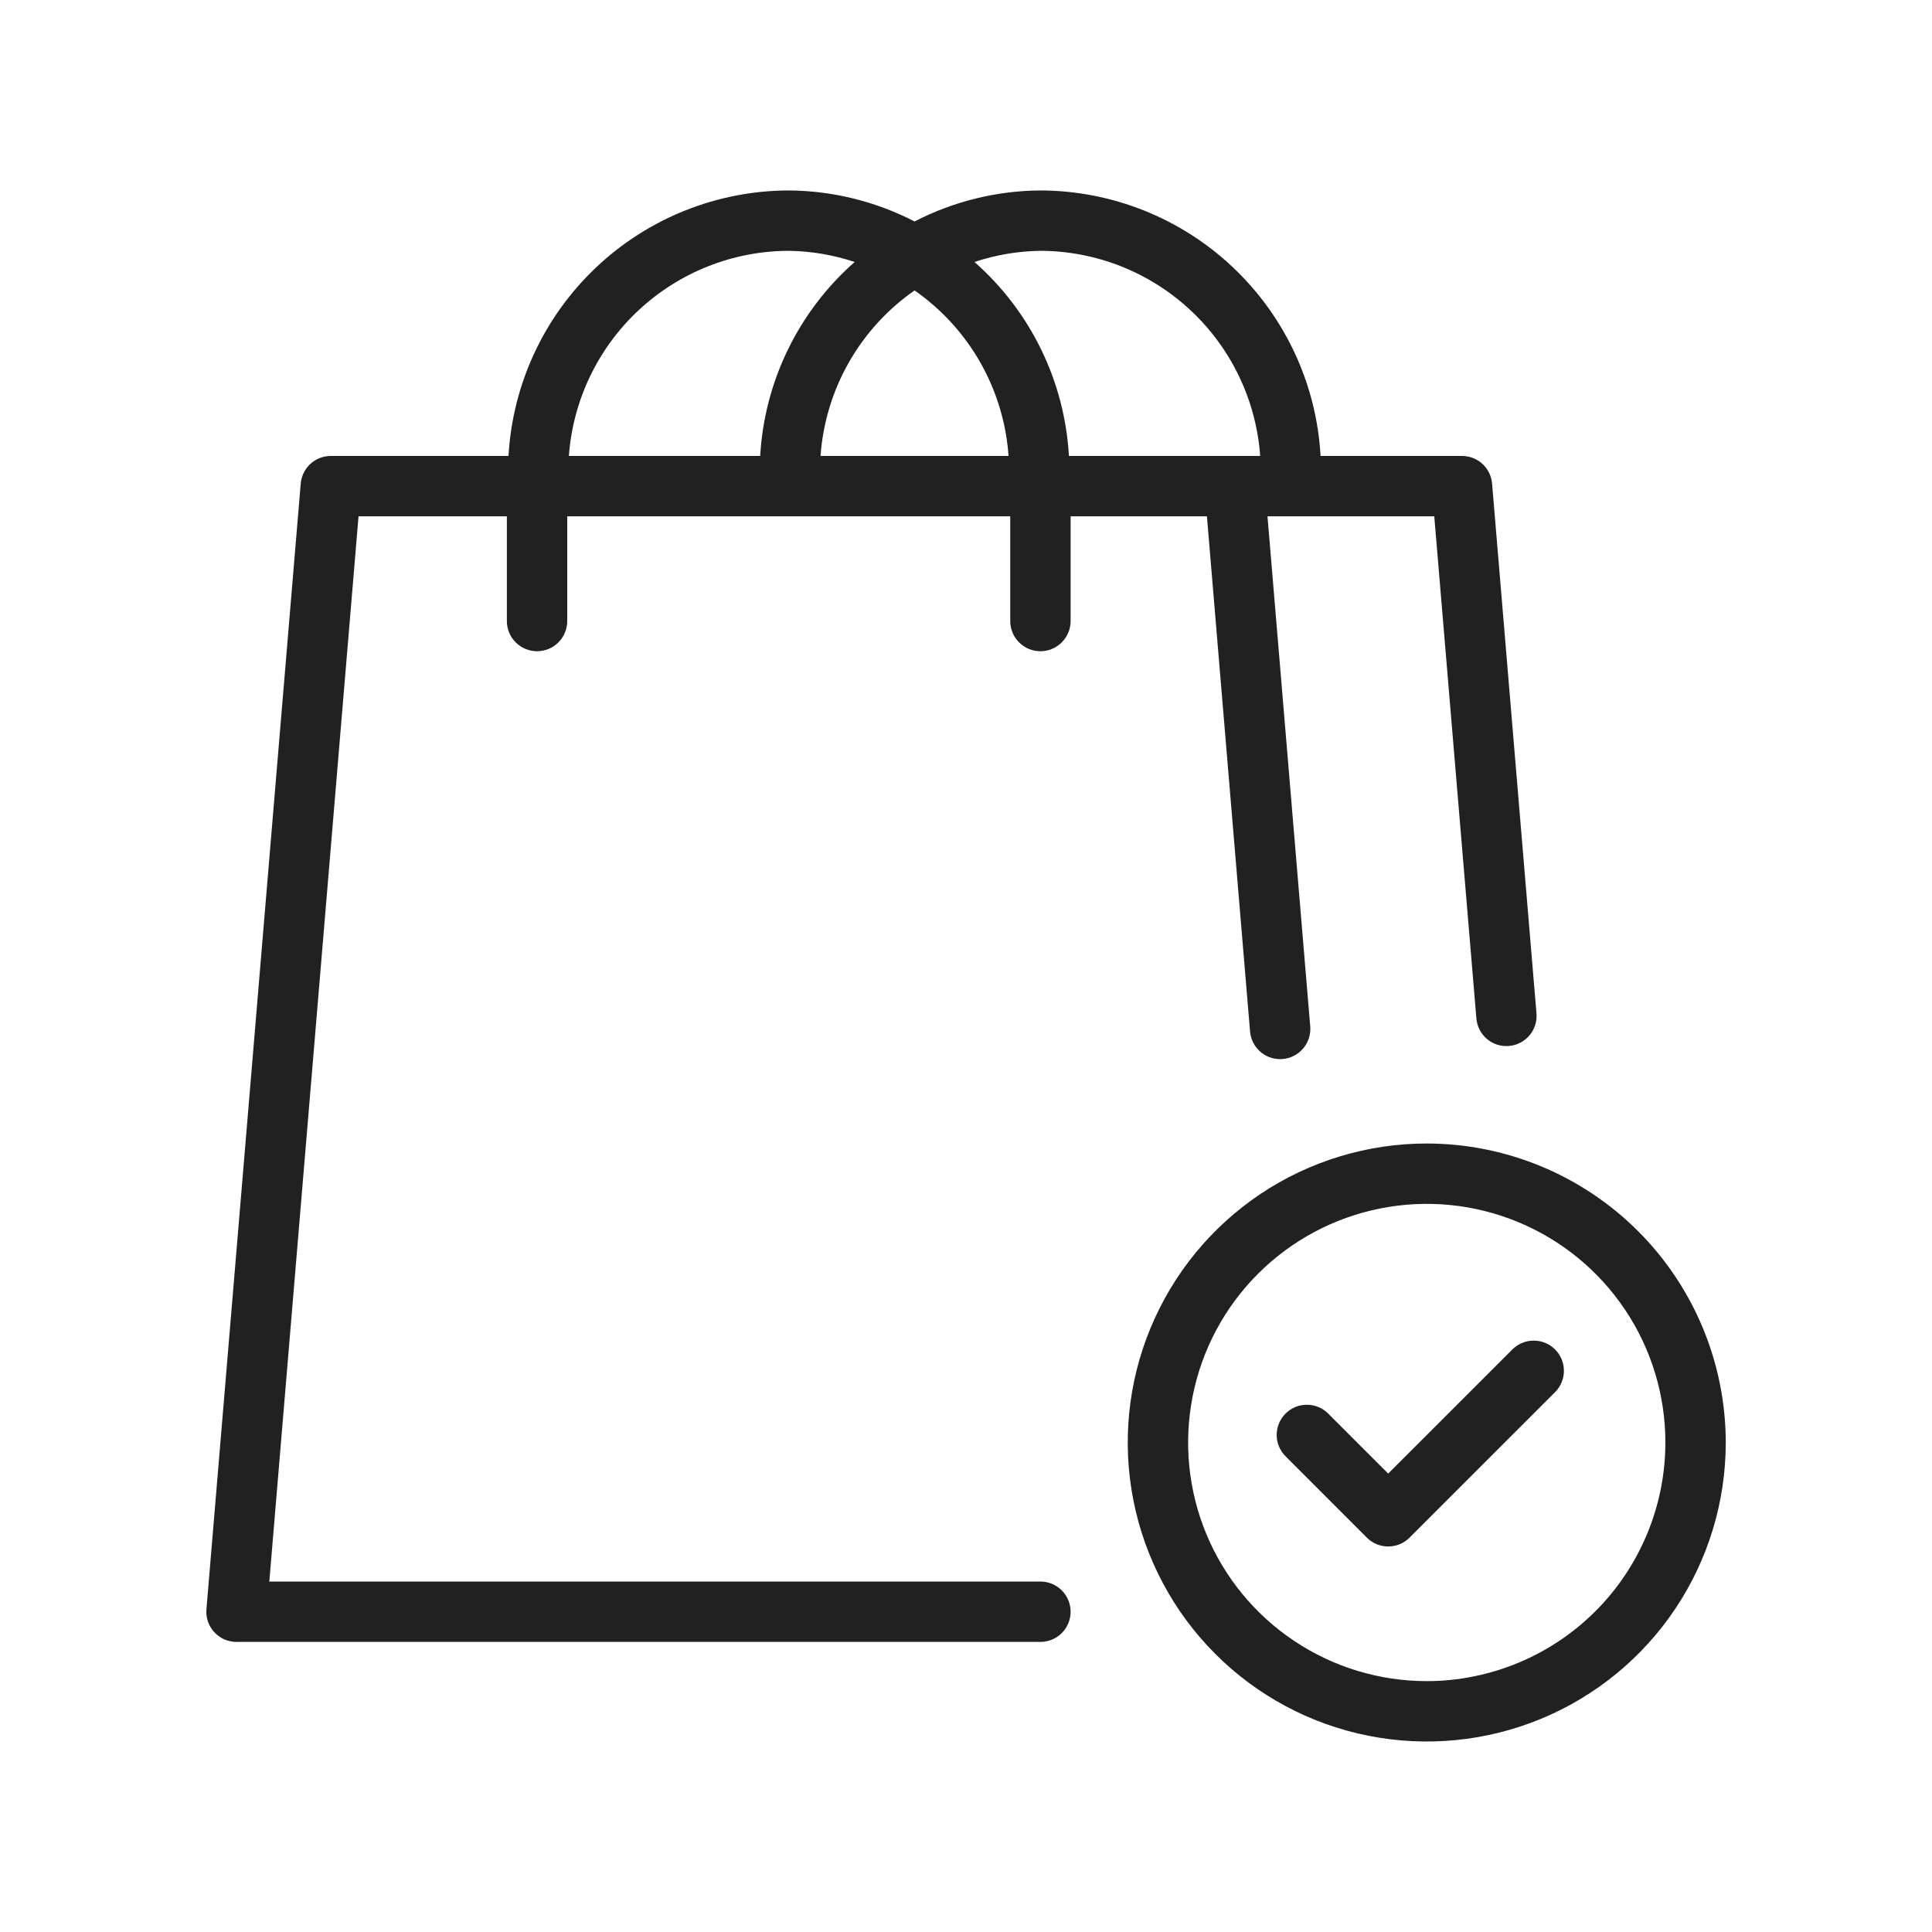
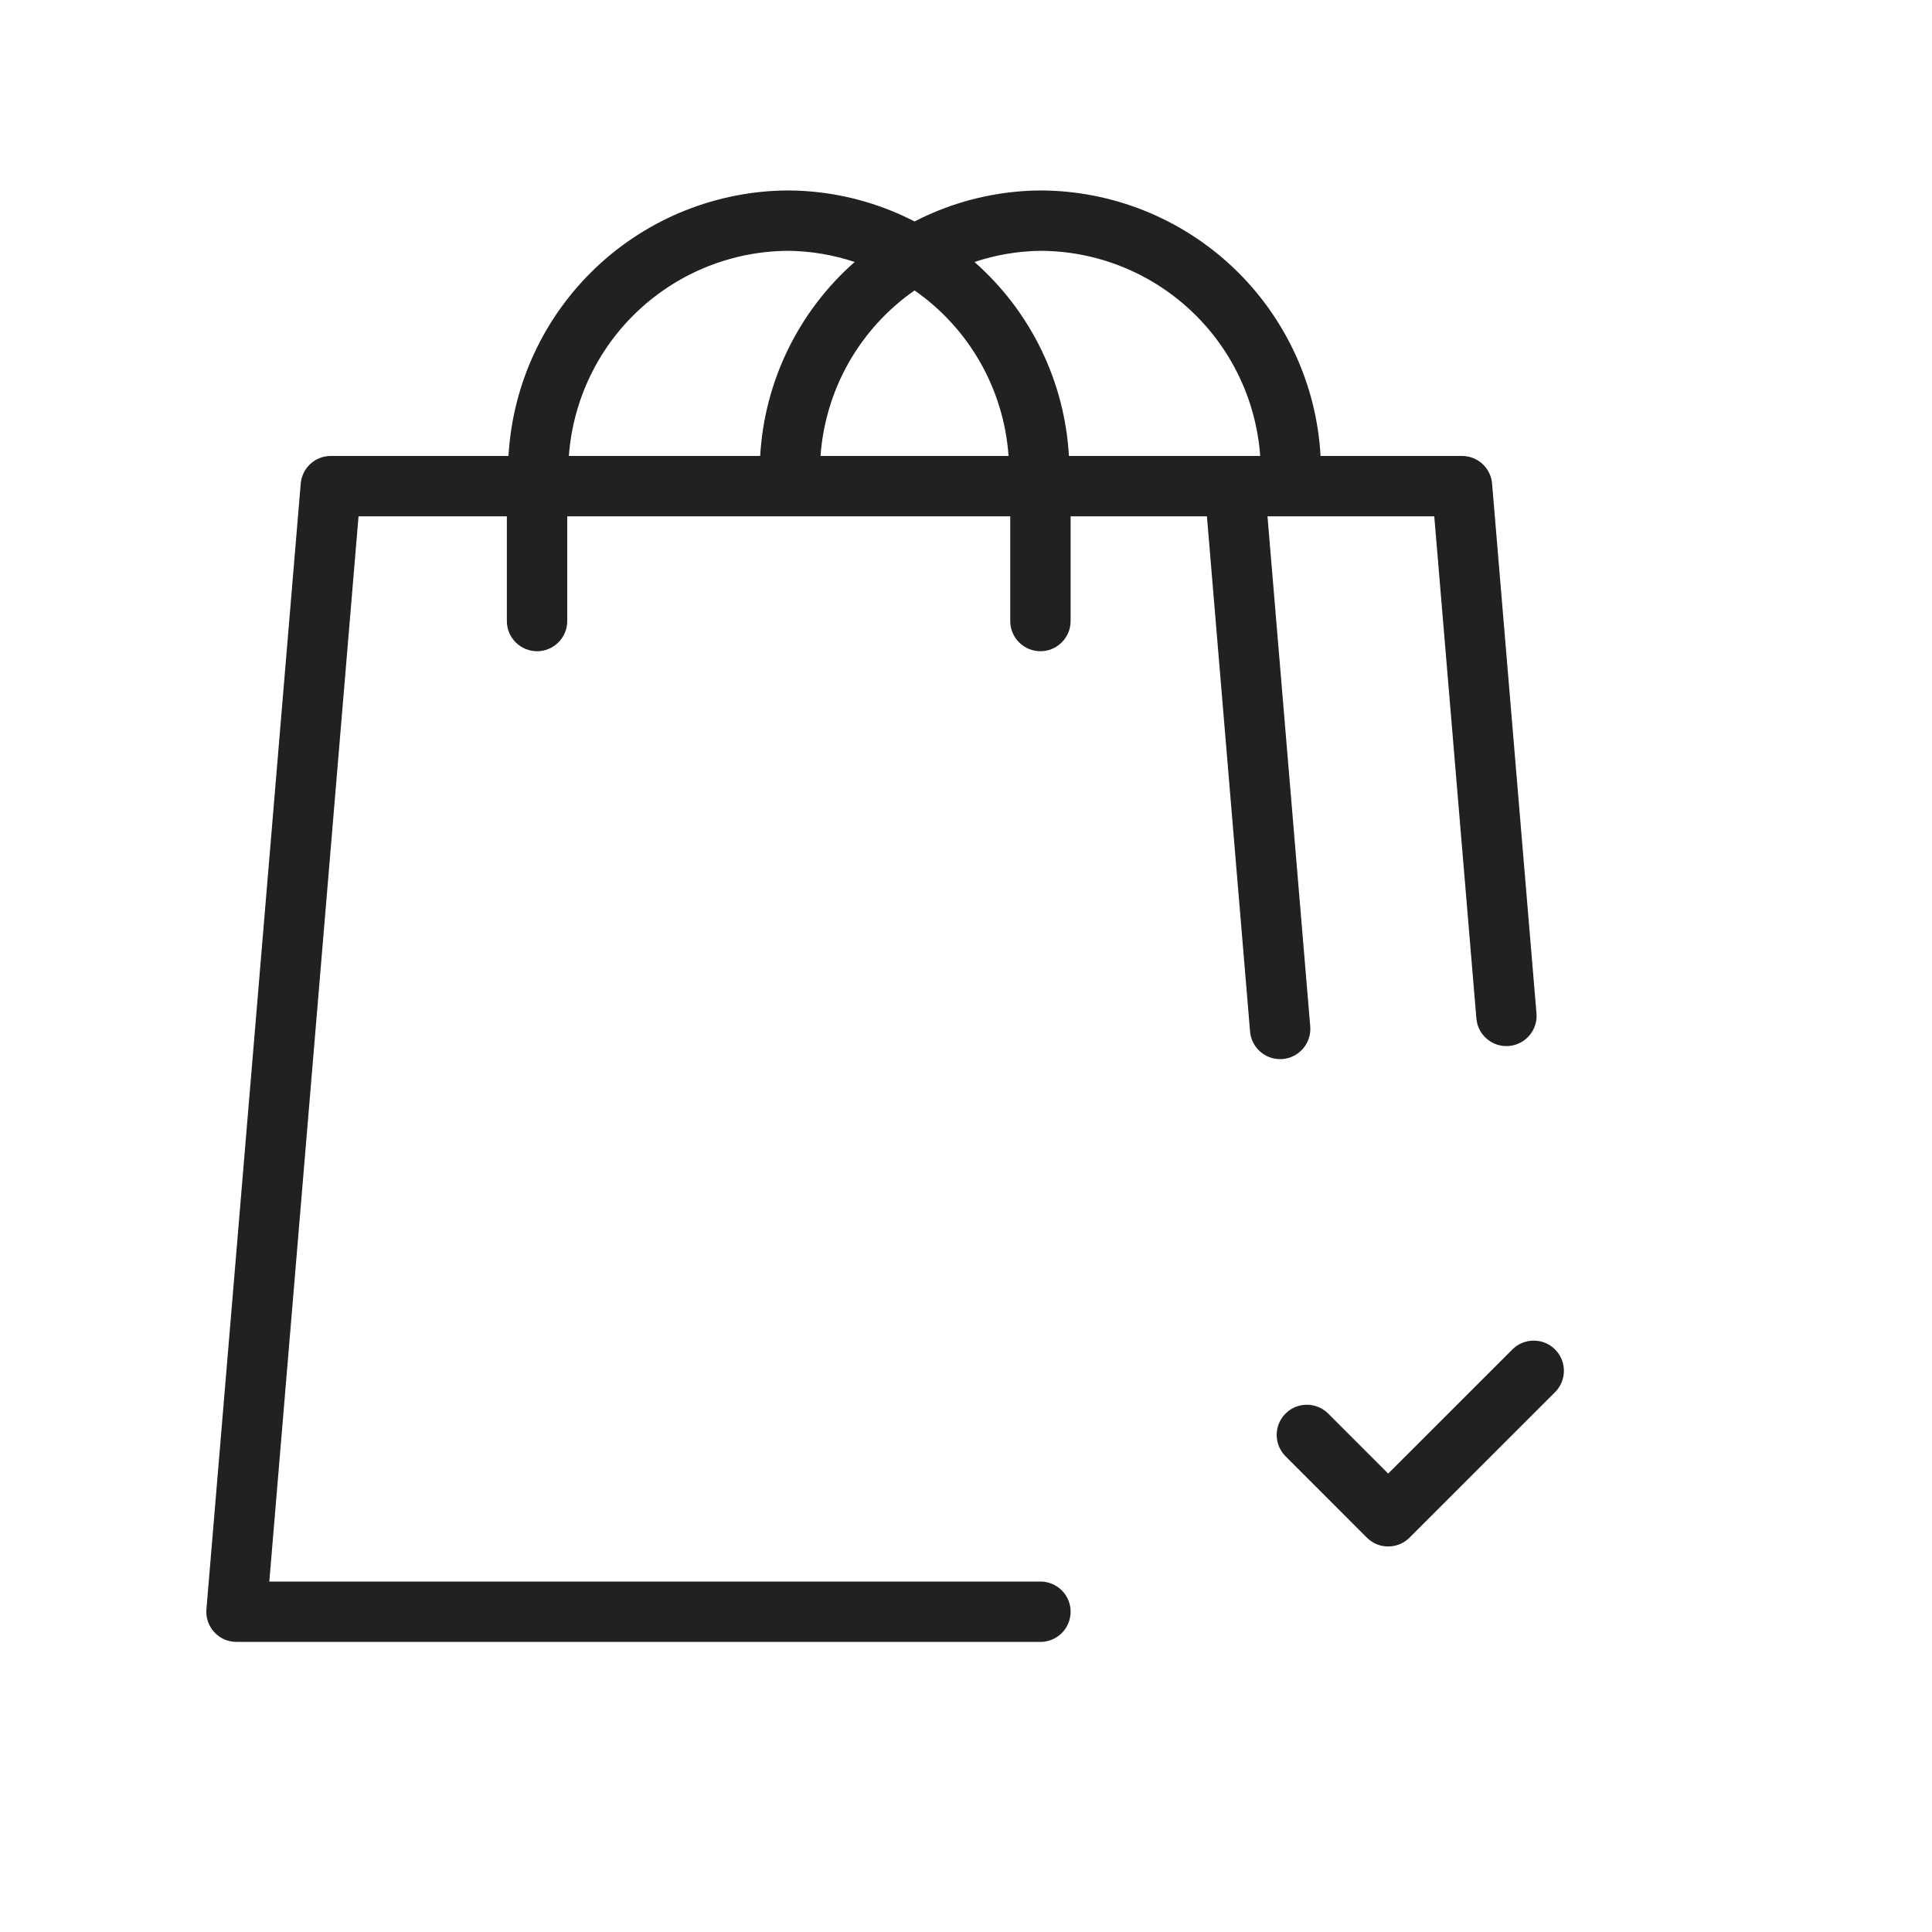
<svg xmlns="http://www.w3.org/2000/svg" width="40" height="40" viewBox="0 0 40 40" fill="none">
  <path d="M25.881 21.355C25.894 21.511 25.965 21.657 26.08 21.763C26.195 21.869 26.346 21.928 26.503 21.928C26.521 21.928 26.539 21.927 26.556 21.926C26.638 21.919 26.718 21.896 26.791 21.858C26.864 21.821 26.928 21.769 26.981 21.707C27.034 21.644 27.074 21.572 27.099 21.493C27.124 21.415 27.134 21.333 27.127 21.251L26.242 10.69H29.695L30.567 21.086C30.58 21.251 30.659 21.404 30.786 21.511C30.849 21.564 30.921 21.604 30.999 21.629C31.077 21.654 31.16 21.663 31.241 21.656C31.323 21.649 31.403 21.626 31.476 21.588C31.549 21.551 31.613 21.499 31.666 21.436C31.719 21.374 31.759 21.301 31.784 21.223C31.809 21.145 31.819 21.063 31.811 20.981L30.892 10.013C30.879 9.857 30.808 9.711 30.693 9.605C30.577 9.499 30.427 9.44 30.27 9.44H27.341C27.258 7.957 26.61 6.562 25.532 5.54C24.454 4.518 23.026 3.947 21.541 3.943C20.634 3.949 19.741 4.169 18.935 4.585C18.129 4.169 17.236 3.949 16.329 3.943C14.844 3.947 13.416 4.518 12.338 5.54C11.259 6.562 10.612 7.957 10.528 9.44H6.848C6.691 9.44 6.54 9.499 6.425 9.605C6.31 9.712 6.239 9.857 6.226 10.014L4.274 33.317C4.266 33.403 4.277 33.49 4.305 33.572C4.333 33.654 4.378 33.729 4.436 33.792C4.495 33.856 4.566 33.907 4.645 33.942C4.724 33.976 4.81 33.994 4.896 33.994H21.541C21.706 33.994 21.865 33.928 21.983 33.811C22.1 33.694 22.166 33.535 22.166 33.369C22.166 33.203 22.1 33.044 21.983 32.927C21.865 32.81 21.706 32.744 21.541 32.744H5.576L7.423 10.69H10.494V12.858C10.494 13.024 10.56 13.182 10.677 13.3C10.795 13.417 10.954 13.483 11.119 13.483C11.285 13.483 11.444 13.417 11.561 13.3C11.678 13.182 11.744 13.024 11.744 12.858V10.69H20.916V12.858C20.916 13.024 20.981 13.182 21.099 13.3C21.216 13.417 21.375 13.483 21.541 13.483C21.706 13.483 21.865 13.417 21.982 13.3C22.1 13.182 22.166 13.024 22.166 12.858V10.69H24.988L25.881 21.355ZM11.778 9.44C11.862 8.289 12.377 7.211 13.221 6.424C14.065 5.636 15.175 5.196 16.329 5.193C16.794 5.199 17.254 5.277 17.695 5.424C17.119 5.93 16.65 6.546 16.314 7.236C15.978 7.925 15.782 8.675 15.739 9.44H11.778ZM16.988 9.44C17.037 8.76 17.236 8.099 17.573 7.506C17.91 6.913 18.375 6.403 18.935 6.013C19.495 6.403 19.96 6.913 20.297 7.506C20.633 8.099 20.833 8.76 20.881 9.44H16.988ZM22.131 9.44C22.087 8.675 21.892 7.925 21.556 7.236C21.22 6.546 20.751 5.93 20.175 5.424C20.616 5.277 21.076 5.199 21.541 5.193C22.695 5.196 23.805 5.636 24.649 6.424C25.493 7.212 26.008 8.289 26.091 9.44L22.131 9.44Z" fill="#212121" />
-   <path d="M29.539 23.675C28.314 23.675 27.117 24.038 26.099 24.718C25.081 25.399 24.288 26.366 23.82 27.497C23.351 28.628 23.229 29.873 23.468 31.074C23.707 32.274 24.296 33.377 25.162 34.243C26.028 35.109 27.131 35.699 28.332 35.937C29.533 36.176 30.777 36.053 31.909 35.585C33.04 35.116 34.007 34.323 34.687 33.305C35.367 32.287 35.73 31.09 35.73 29.865C35.728 28.224 35.075 26.65 33.915 25.49C32.754 24.329 31.18 23.676 29.539 23.675ZM29.539 34.806C28.562 34.806 27.606 34.516 26.794 33.973C25.982 33.43 25.348 32.659 24.974 31.756C24.601 30.853 24.503 29.86 24.694 28.901C24.884 27.943 25.355 27.062 26.046 26.372C26.737 25.681 27.617 25.21 28.576 25.02C29.534 24.829 30.527 24.927 31.43 25.301C32.333 25.675 33.105 26.308 33.648 27.121C34.191 27.933 34.48 28.888 34.48 29.865C34.479 31.176 33.958 32.432 33.032 33.358C32.105 34.284 30.849 34.805 29.539 34.806Z" fill="#212121" />
  <path d="M31.317 27.934L28.741 30.509L27.503 29.271C27.446 29.212 27.377 29.165 27.301 29.133C27.224 29.101 27.143 29.084 27.06 29.084C26.978 29.083 26.896 29.099 26.819 29.13C26.743 29.162 26.674 29.208 26.615 29.267C26.557 29.325 26.511 29.394 26.479 29.471C26.448 29.547 26.432 29.629 26.432 29.712C26.433 29.794 26.449 29.876 26.482 29.952C26.514 30.028 26.561 30.097 26.62 30.155L28.299 31.835C28.357 31.893 28.426 31.939 28.502 31.971C28.578 32.002 28.659 32.018 28.741 32.018C28.823 32.018 28.904 32.002 28.98 31.971C29.056 31.939 29.125 31.893 29.183 31.835L32.201 28.818C32.316 28.701 32.38 28.542 32.379 28.378C32.378 28.213 32.313 28.055 32.196 27.939C32.08 27.822 31.922 27.757 31.758 27.756C31.593 27.755 31.434 27.819 31.317 27.934H31.317Z" fill="#212121" />
</svg>